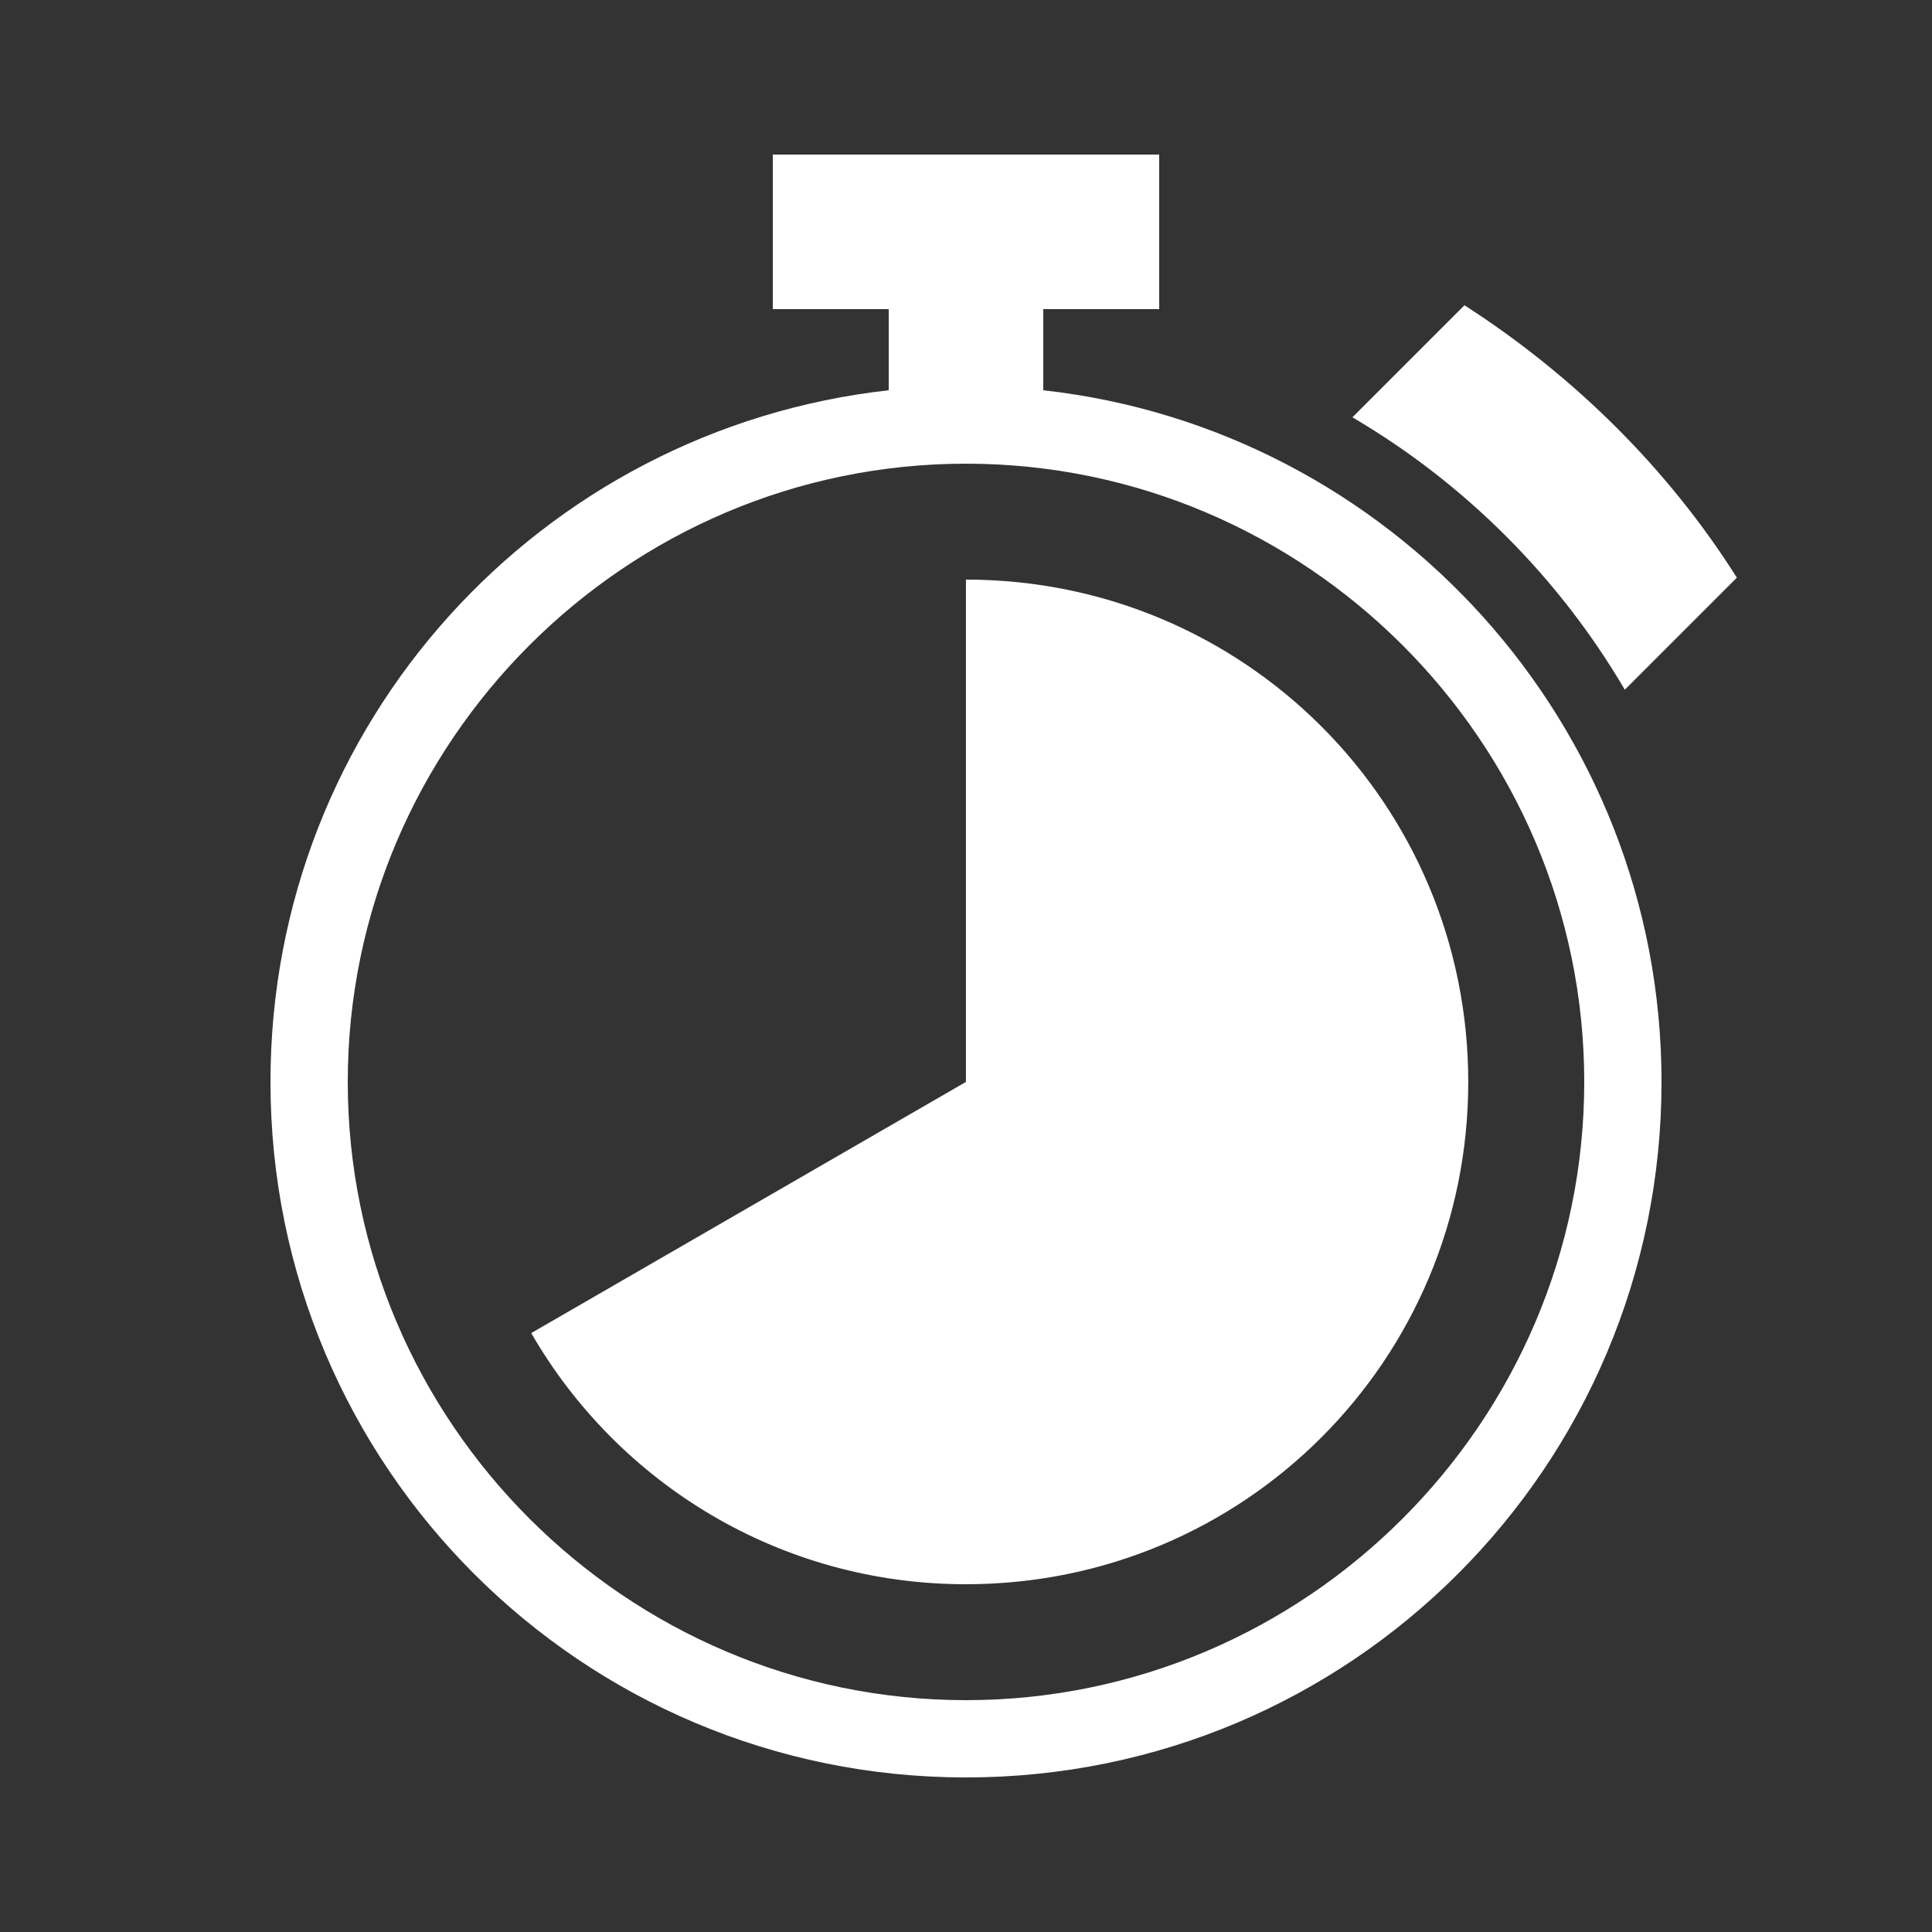
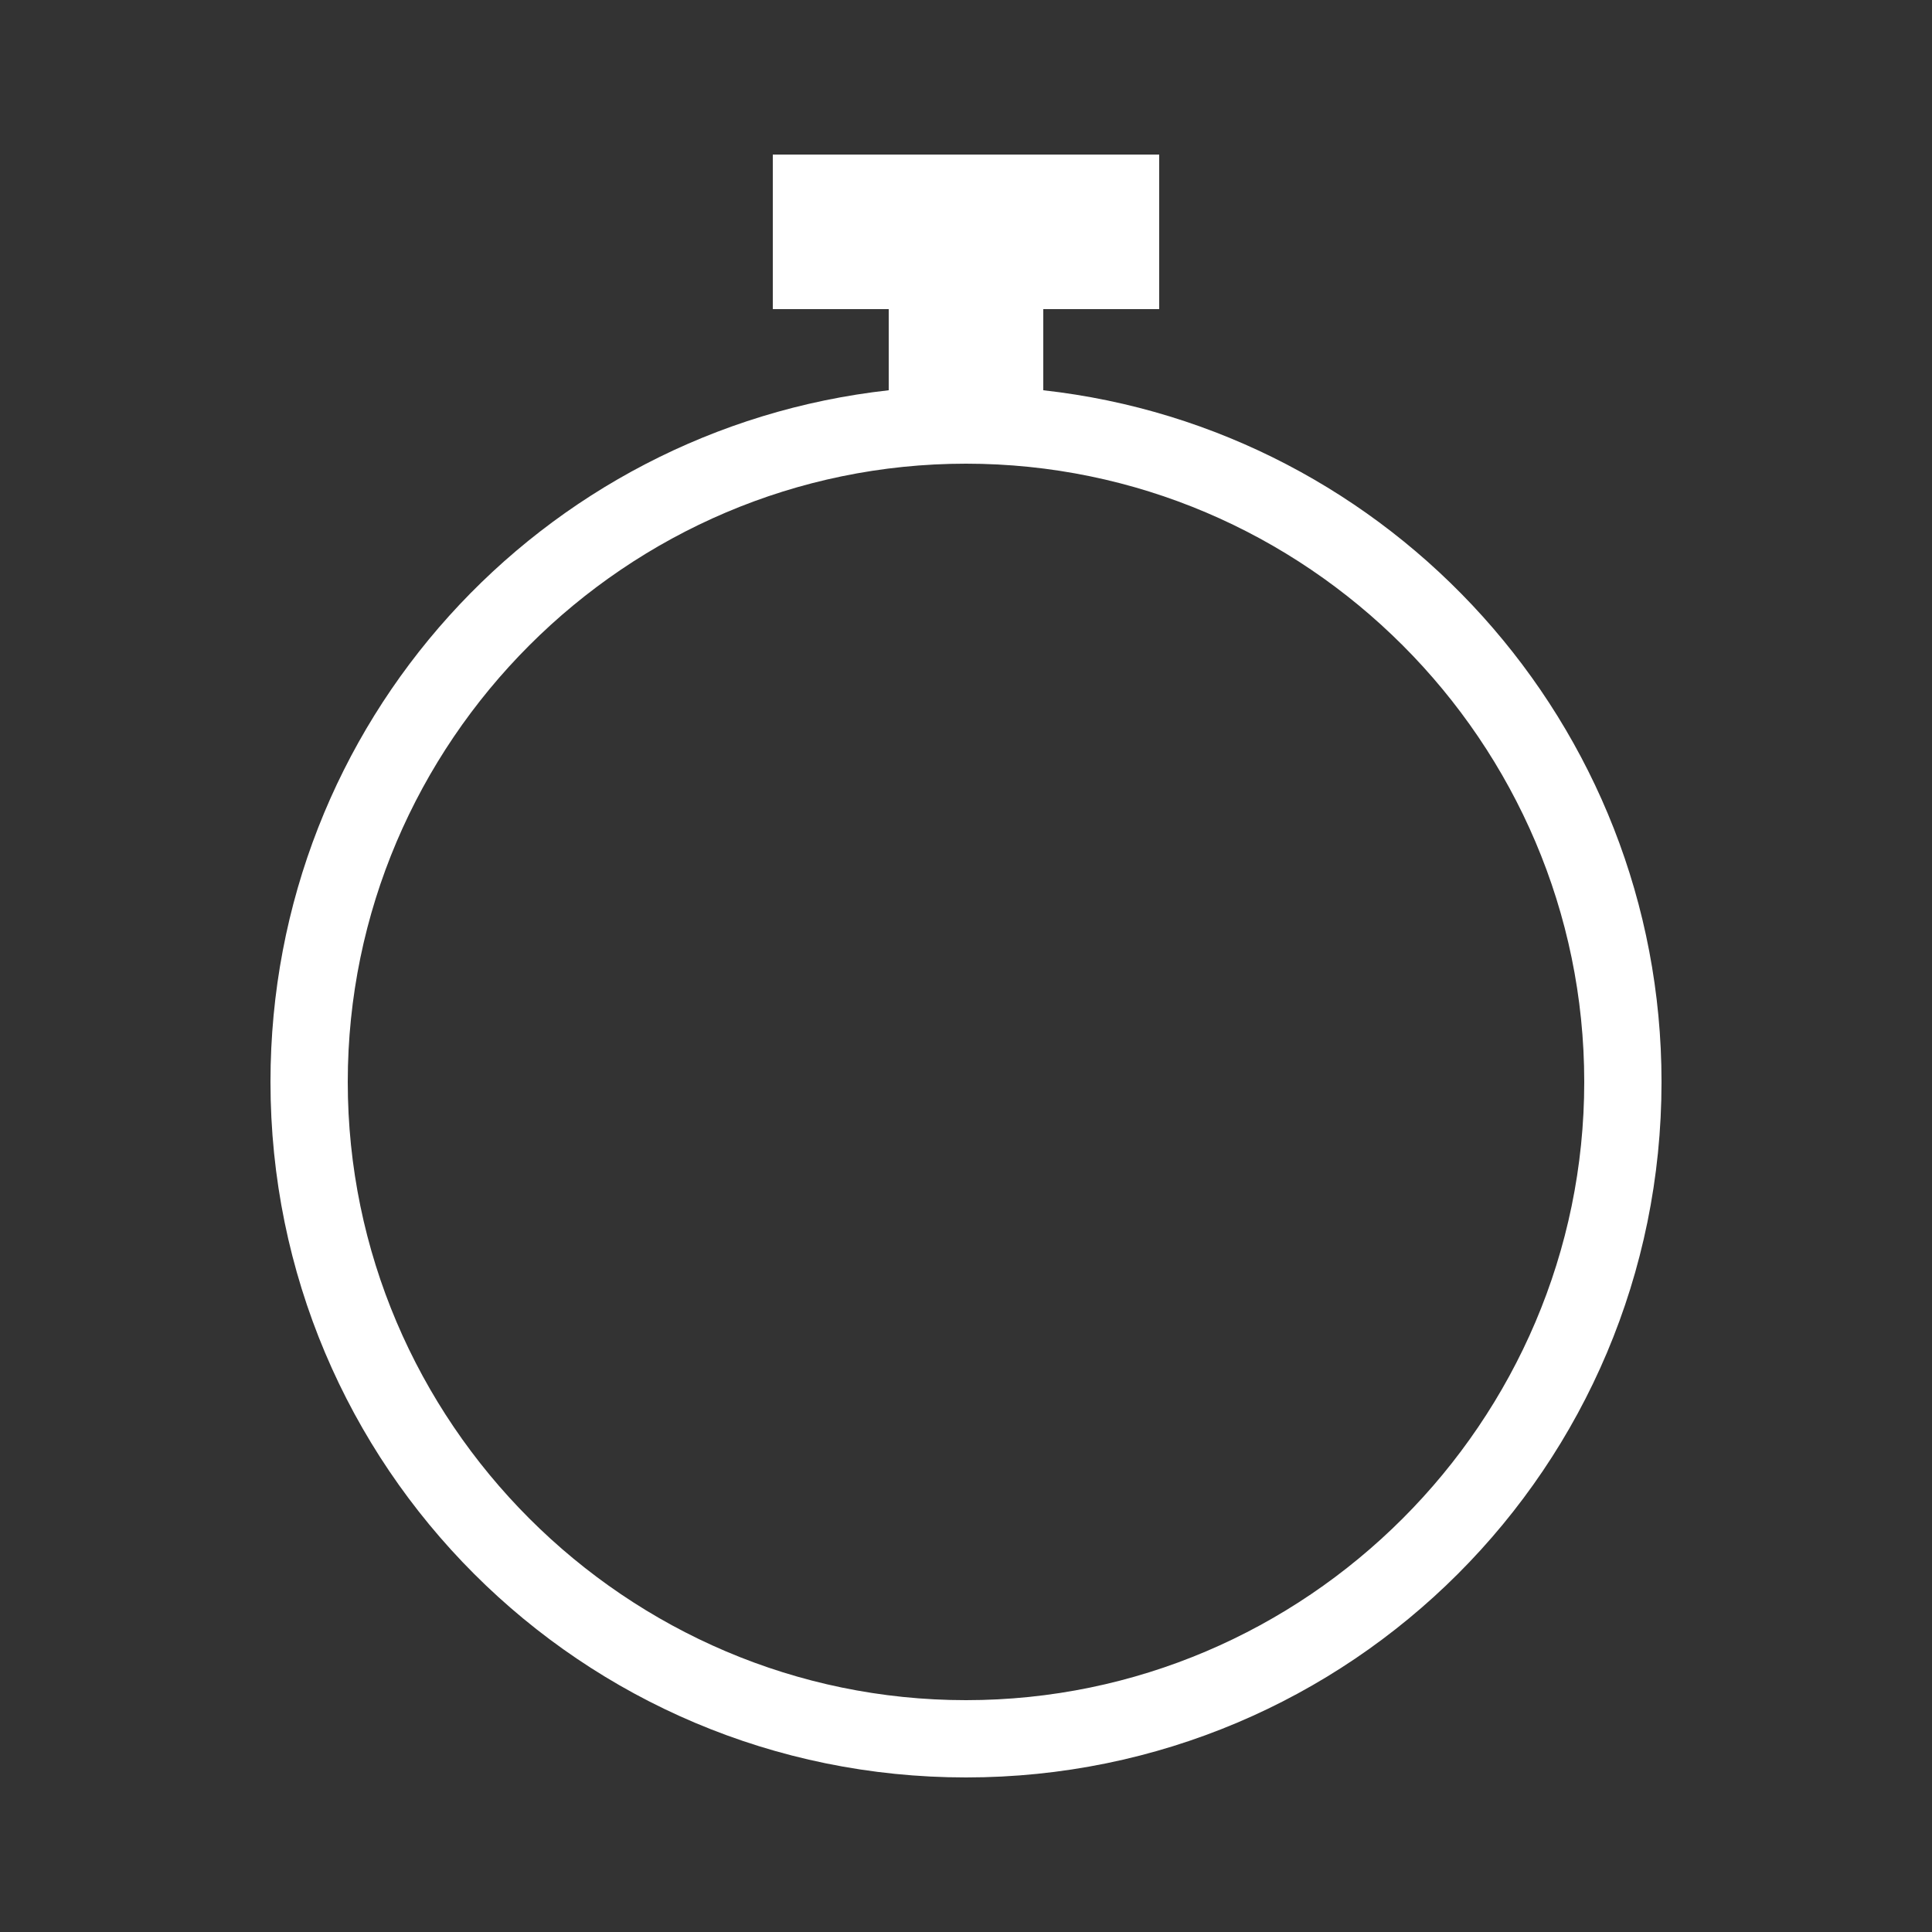
<svg xmlns="http://www.w3.org/2000/svg" width="28" height="28" viewBox="0 0 28 28" fill="none">
  <rect x="0" y="0" width="28" height="28" fill="#333333" stroke="none" />
  <path d="M14 25.76C19.572 25.76 24.08 21.252 24.08 15.68C24.08 10.5 20.16 6.216 15.12 5.656V4.48H16.8V2.24H11.2V4.48H12.88V5.656C7.84 6.216 3.92 10.472 3.92 15.68C3.92 21.252 8.428 25.76 14 25.76ZM14 6.72C18.928 6.72 22.96 10.752 22.96 15.68C22.96 20.608 18.928 24.64 14 24.64C9.072 24.64 5.04 20.608 5.04 15.68C5.04 10.752 9.072 6.72 14 6.72Z" fill="white" />
-   <path d="M13.999 22.96C18.031 22.96 21.279 19.712 21.279 15.68C21.279 11.648 18.031 8.4 13.999 8.4V15.68L7.699 19.32C8.959 21.504 11.311 22.96 13.999 22.96Z" fill="white" />
-   <path d="M21.224 4.424L19.6 6.048C21.224 7 22.596 8.372 23.548 9.996L25.172 8.372C24.164 6.776 22.792 5.432 21.224 4.424Z" fill="white" />
</svg>